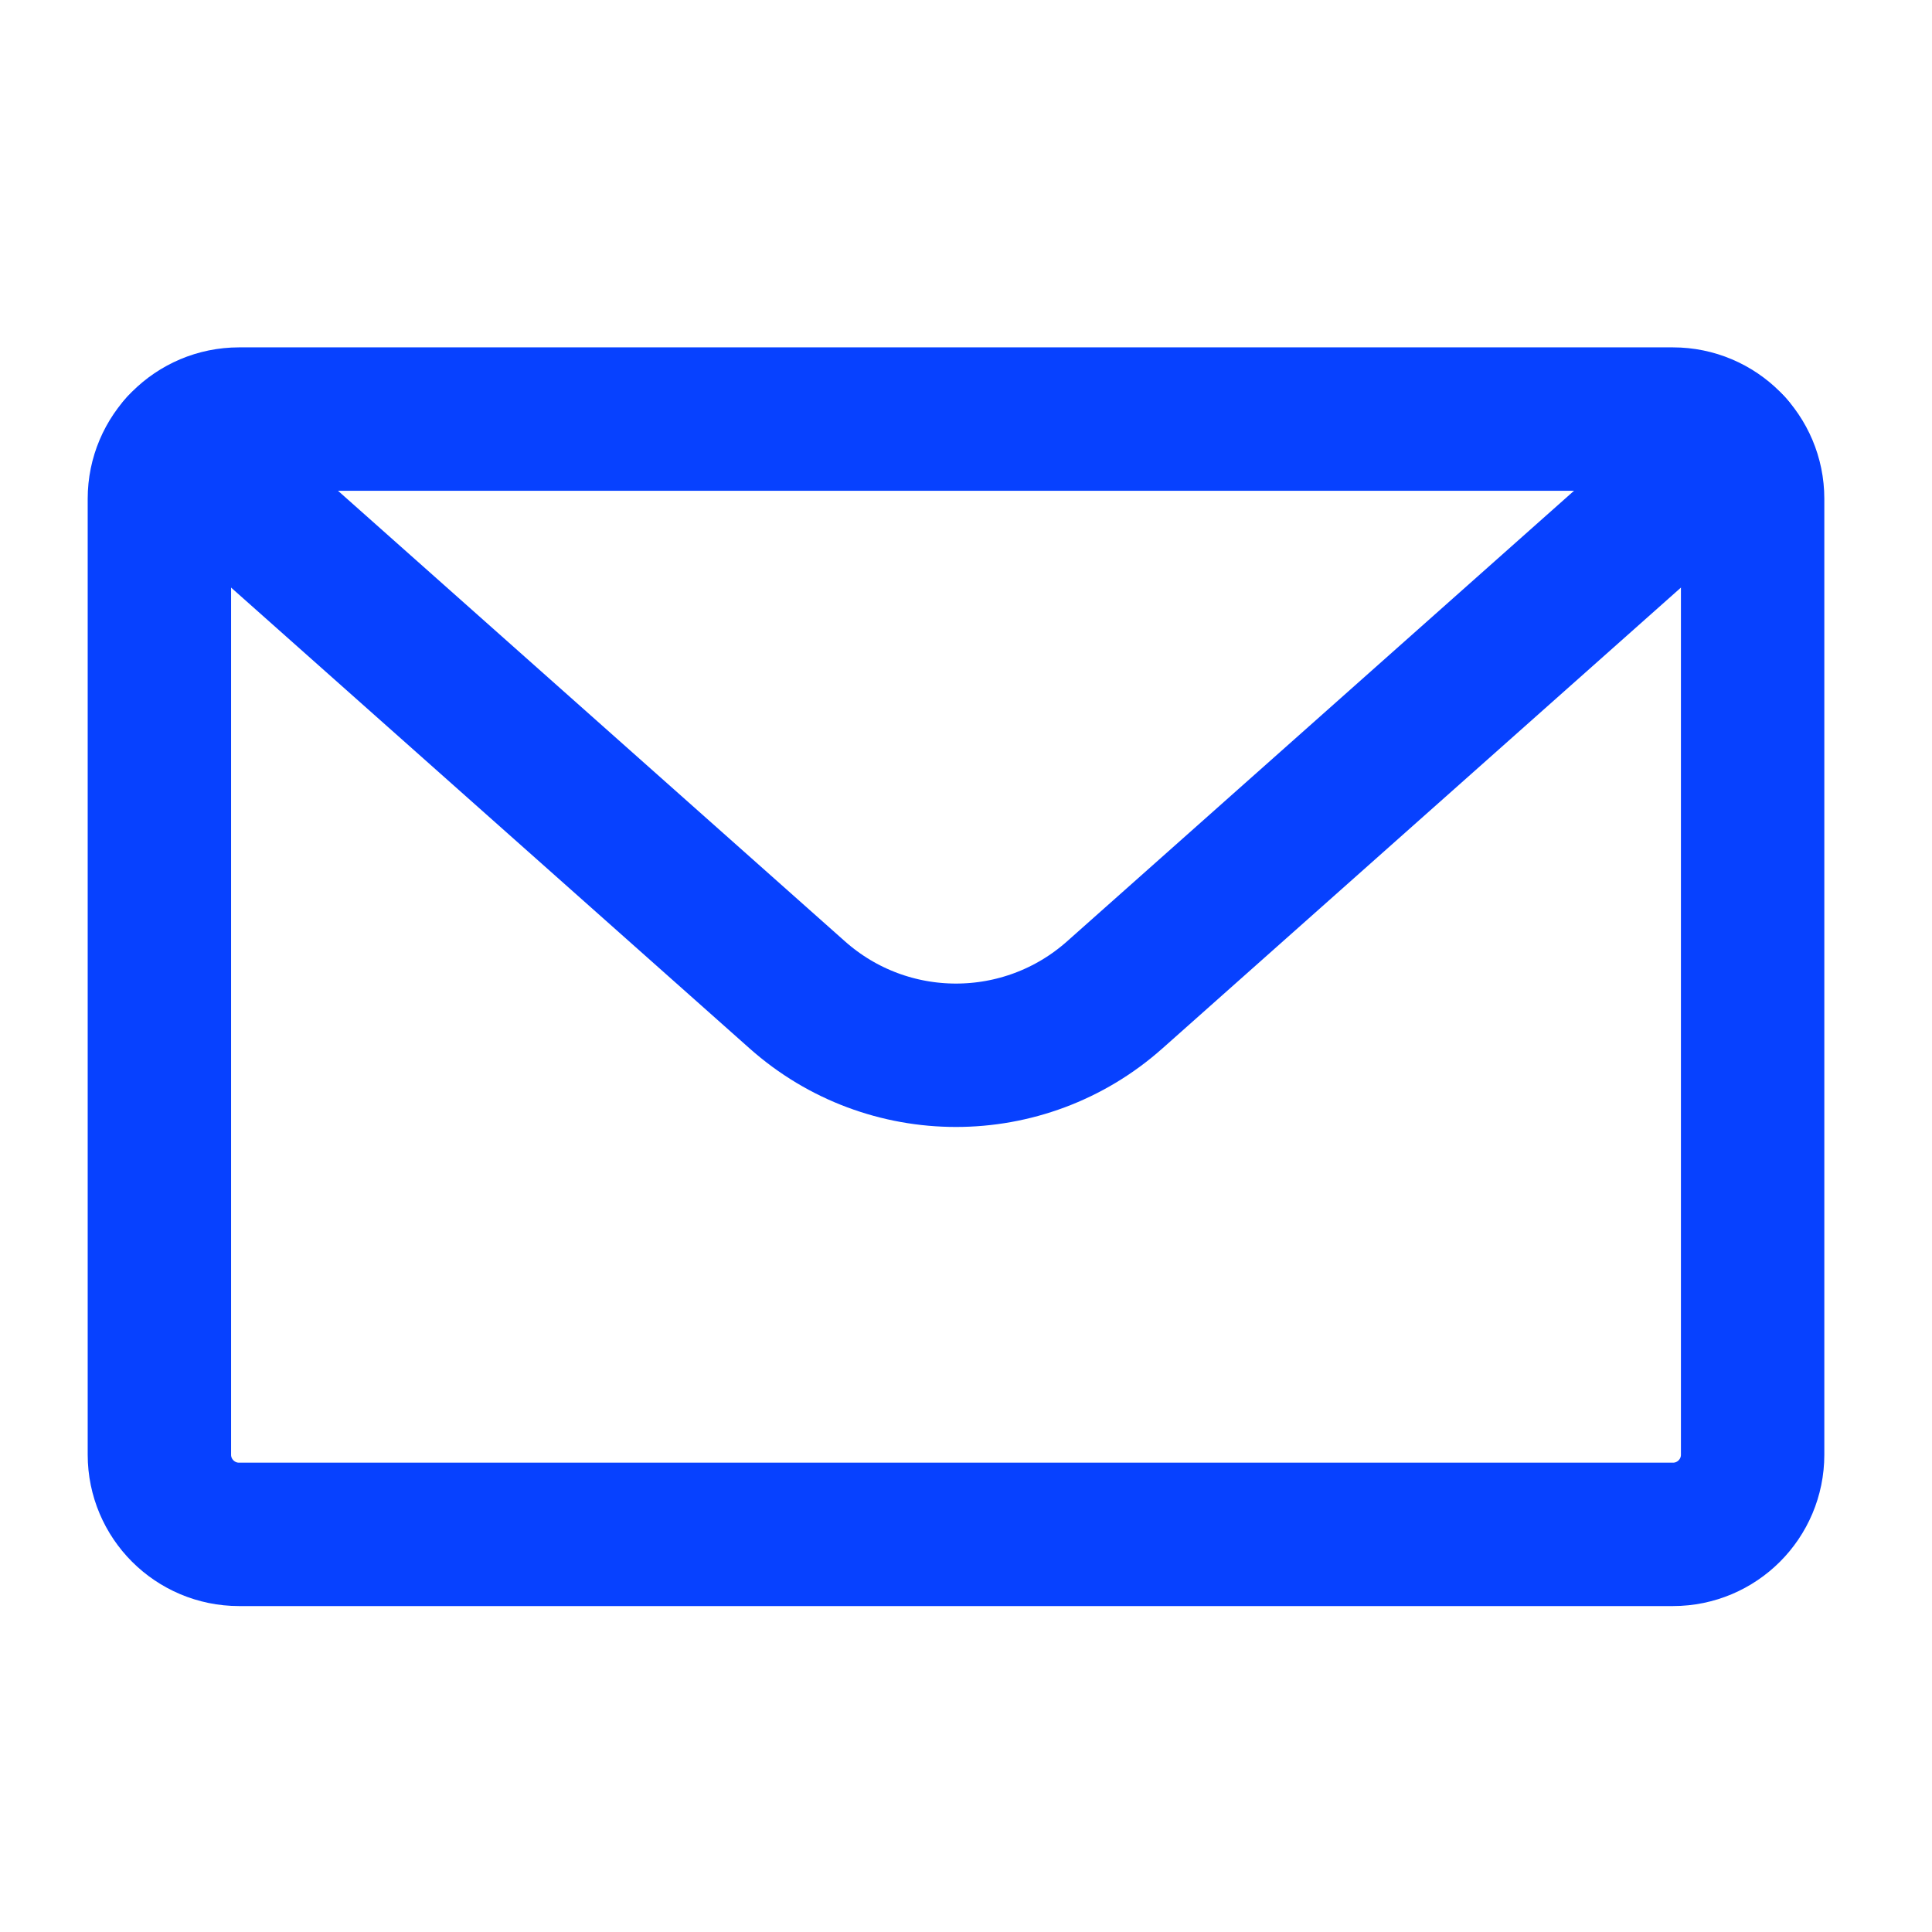
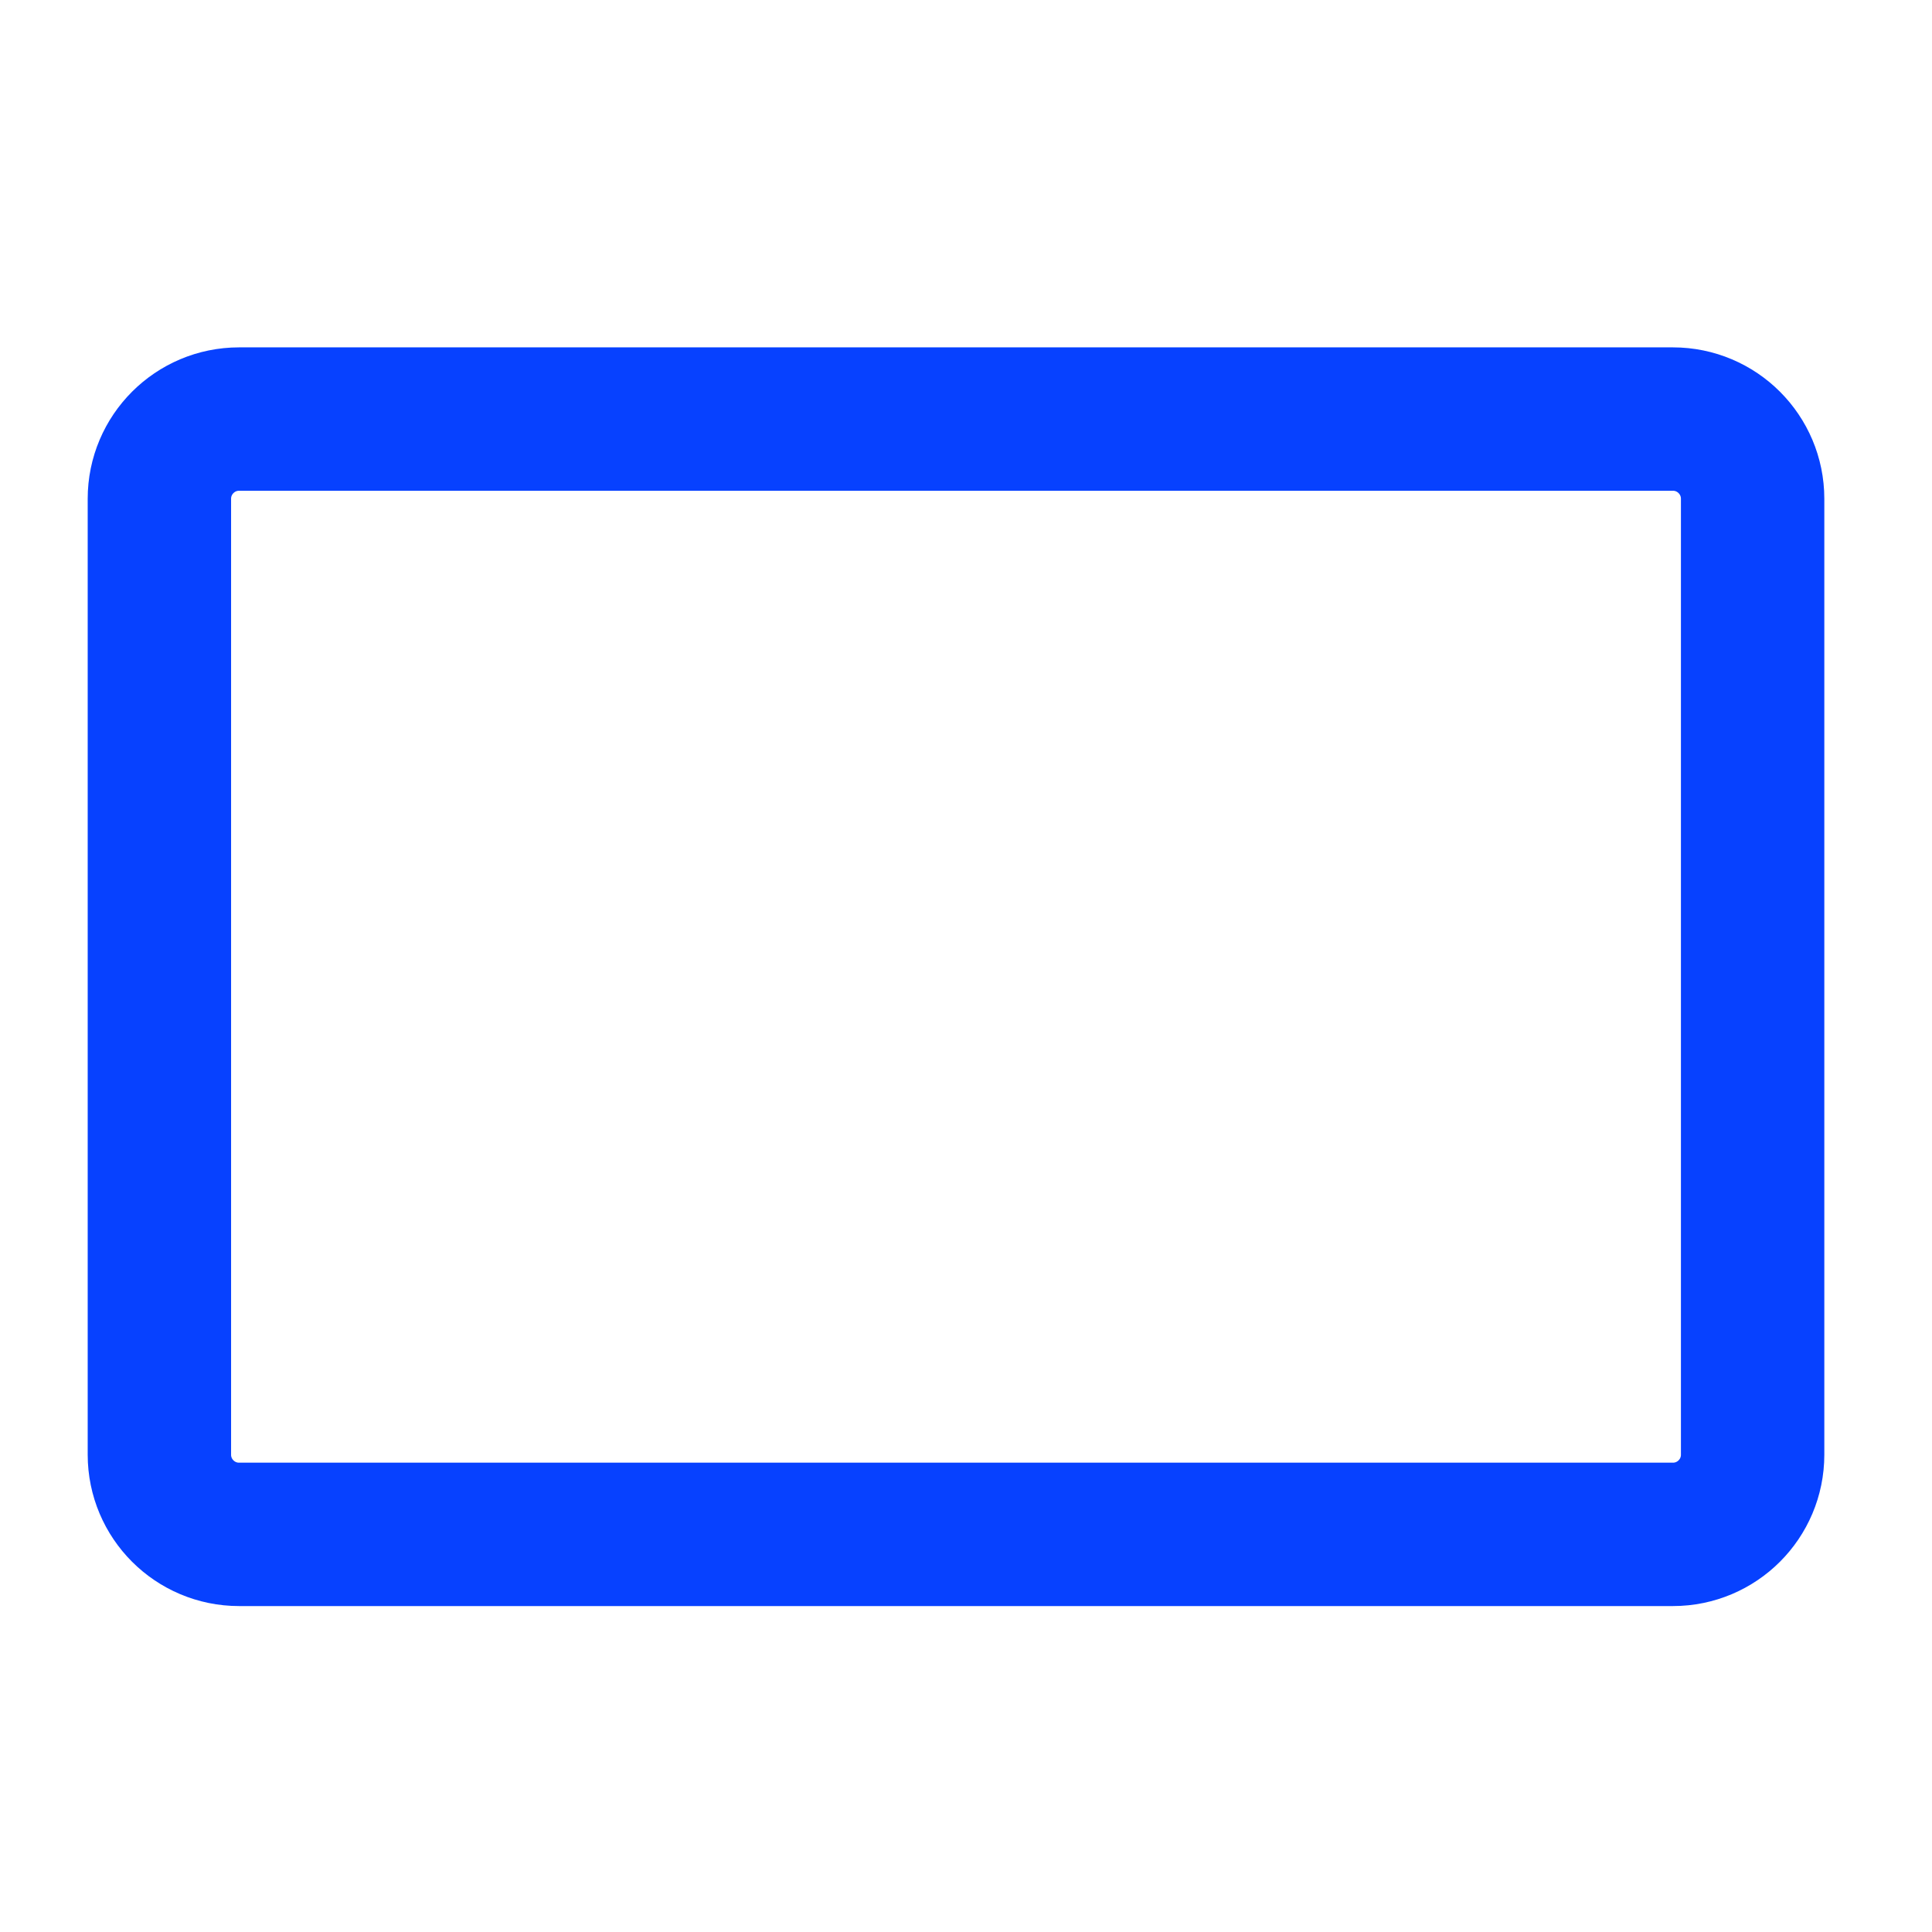
<svg xmlns="http://www.w3.org/2000/svg" width="32" height="32" viewBox="0 0 32 32" fill="none">
  <path fill-rule="evenodd" clip-rule="evenodd" d="M29.029 8.261C29.029 7.533 28.438 6.941 27.709 6.941H3.96C3.231 6.941 2.64 7.533 2.64 8.261V24.094C2.64 24.823 3.231 25.414 3.96 25.414H27.709C28.438 25.414 29.029 24.823 29.029 24.094V8.261Z" stroke="#0741FF" stroke-width="2.375" stroke-miterlimit="1.5" stroke-linecap="round" stroke-linejoin="round" />
-   <path d="M2.974 7.385C2.974 7.385 9.707 13.37 13.205 16.478C14.705 17.812 16.964 17.812 18.464 16.478C21.962 13.37 28.695 7.385 28.695 7.385" stroke="#0741FF" stroke-width="2.375" stroke-miterlimit="1.5" stroke-linecap="round" stroke-linejoin="round" />
</svg>